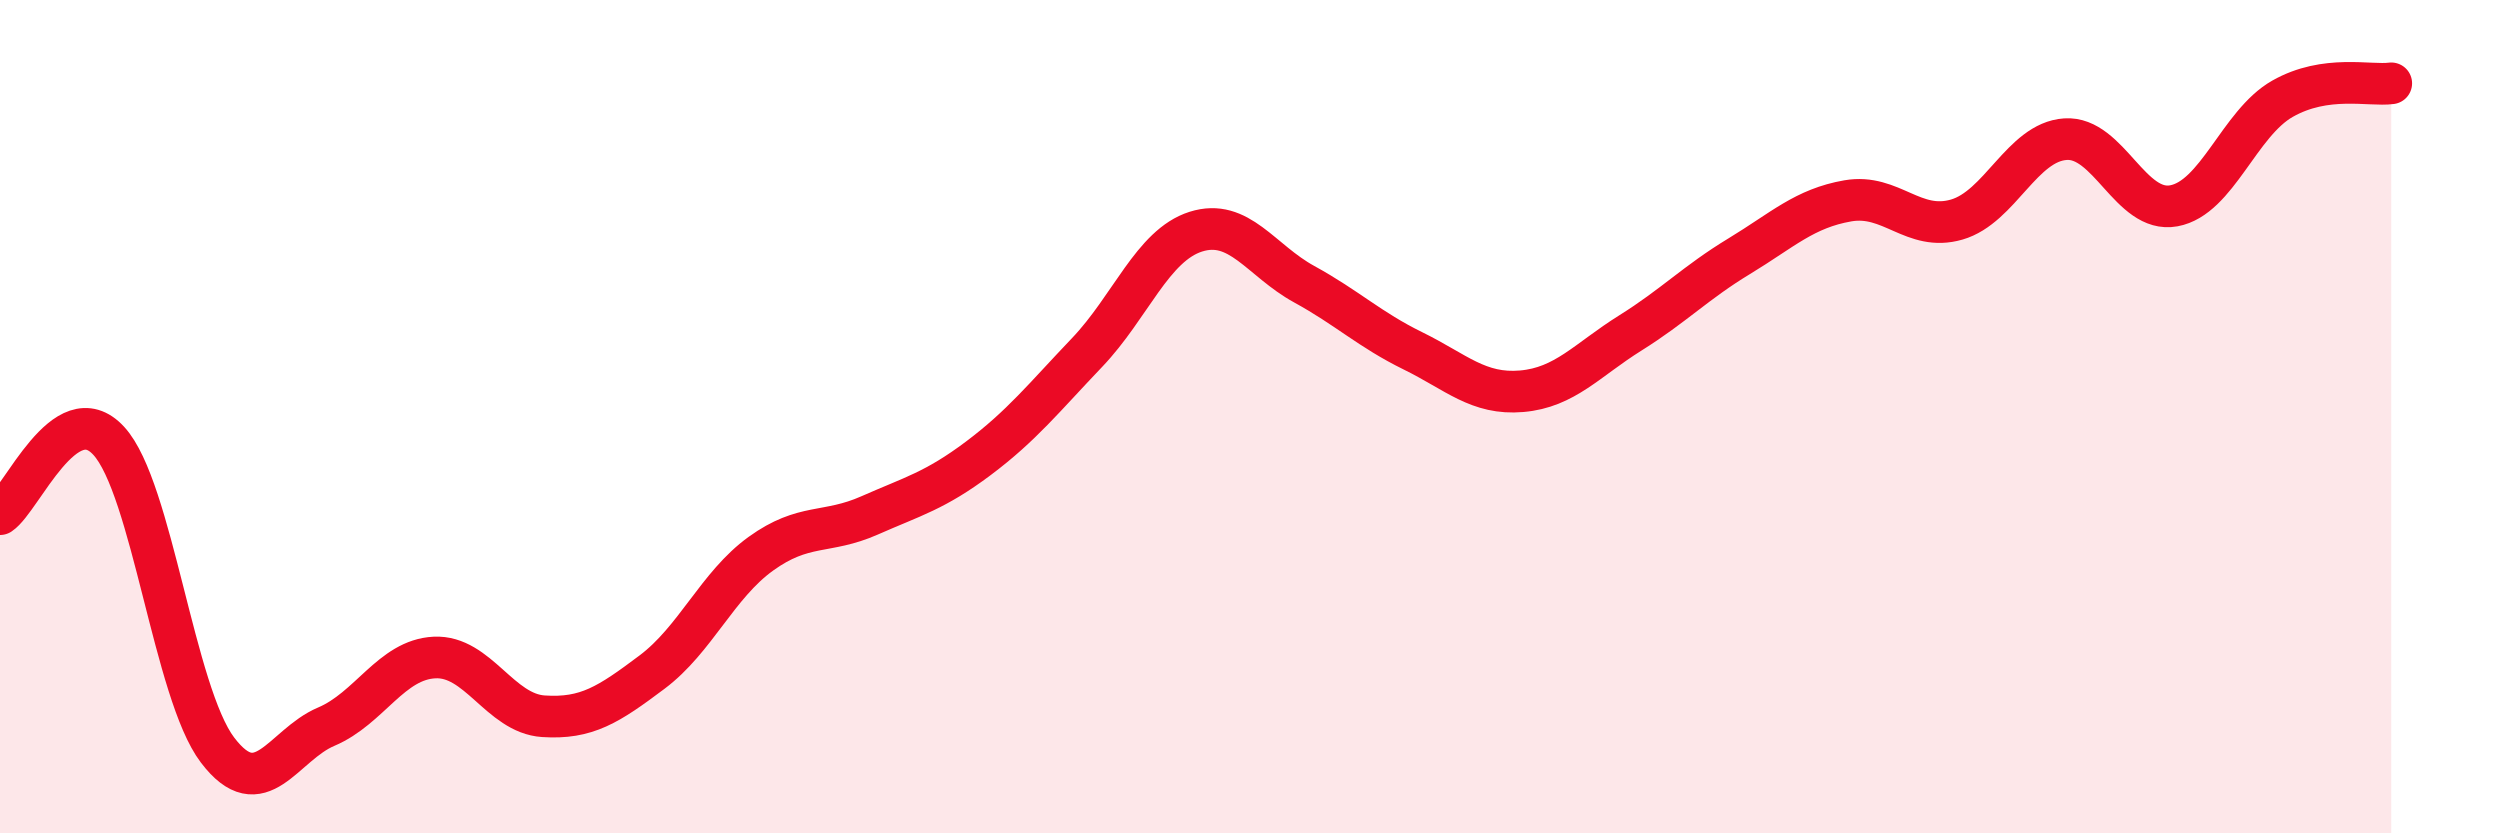
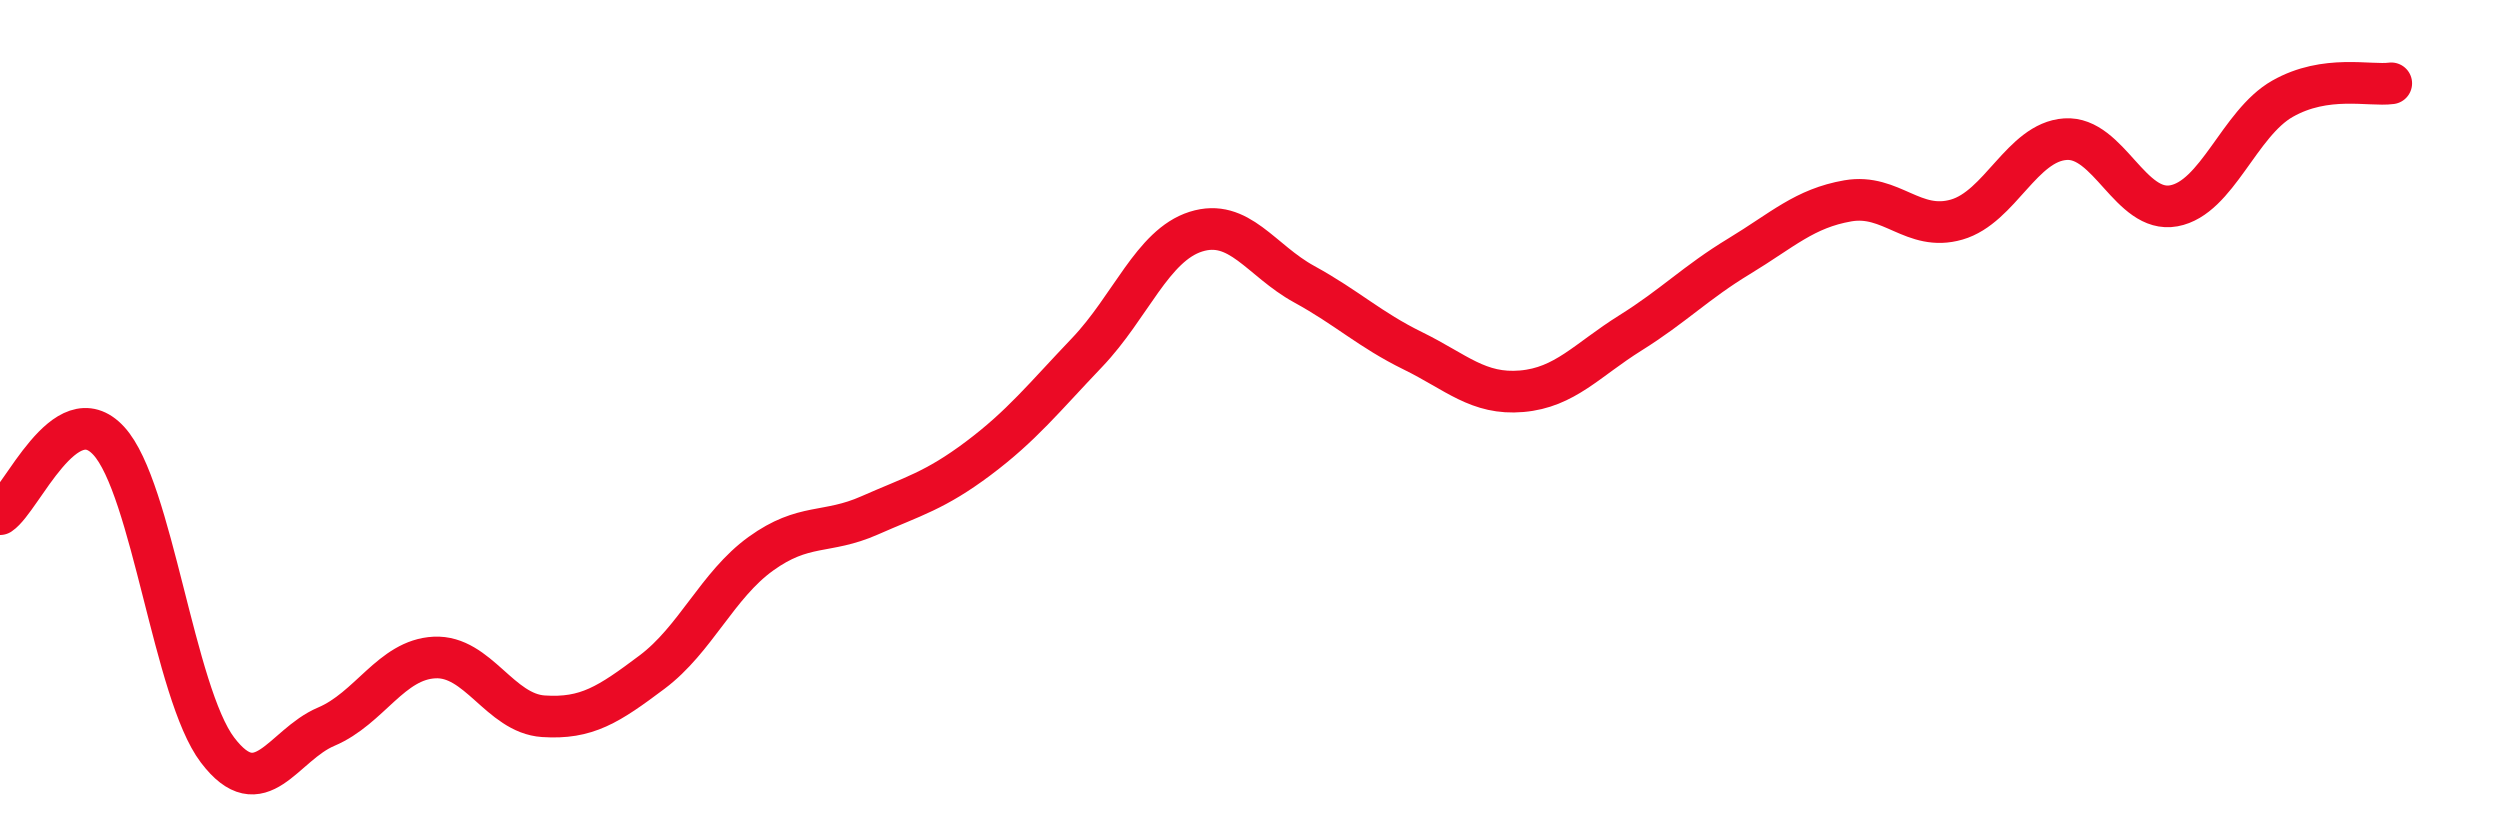
<svg xmlns="http://www.w3.org/2000/svg" width="60" height="20" viewBox="0 0 60 20">
-   <path d="M 0,12.34 C 0.52,11.99 1.57,9.45 2.61,10.58 C 3.65,11.71 4.18,16.63 5.22,18 C 6.26,19.37 6.79,17.88 7.83,17.44 C 8.87,17 9.39,15.83 10.43,15.78 C 11.47,15.73 12,17.12 13.04,17.19 C 14.08,17.26 14.61,16.91 15.65,16.13 C 16.69,15.35 17.22,14.04 18.26,13.29 C 19.3,12.54 19.83,12.83 20.87,12.37 C 21.91,11.91 22.44,11.78 23.48,11 C 24.52,10.22 25.05,9.55 26.09,8.46 C 27.13,7.37 27.66,5.89 28.7,5.56 C 29.74,5.23 30.26,6.25 31.3,6.82 C 32.34,7.39 32.87,7.91 33.91,8.42 C 34.95,8.93 35.48,9.48 36.52,9.39 C 37.56,9.3 38.09,8.64 39.13,7.99 C 40.17,7.34 40.7,6.78 41.74,6.15 C 42.78,5.52 43.31,5 44.35,4.82 C 45.39,4.64 45.92,5.57 46.96,5.27 C 48,4.97 48.53,3.41 49.57,3.34 C 50.61,3.27 51.13,5.13 52.17,4.94 C 53.21,4.75 53.74,2.96 54.78,2.37 C 55.82,1.78 56.87,2.07 57.39,2L57.39 20L0 20Z" fill="#EB0A25" opacity="0.1" stroke-linecap="round" stroke-linejoin="round" />
  <path d="M 0,12.34 C 0.52,11.99 1.57,9.45 2.61,10.58 C 3.65,11.71 4.18,16.63 5.22,18 C 6.26,19.37 6.79,17.88 7.83,17.44 C 8.87,17 9.39,15.83 10.43,15.78 C 11.47,15.73 12,17.12 13.04,17.19 C 14.08,17.26 14.61,16.91 15.65,16.13 C 16.69,15.35 17.22,14.04 18.26,13.29 C 19.3,12.54 19.83,12.83 20.87,12.37 C 21.91,11.91 22.44,11.78 23.48,11 C 24.52,10.22 25.05,9.55 26.09,8.46 C 27.13,7.37 27.66,5.89 28.7,5.56 C 29.74,5.23 30.26,6.25 31.3,6.82 C 32.34,7.39 32.87,7.91 33.91,8.42 C 34.95,8.93 35.48,9.48 36.52,9.39 C 37.56,9.3 38.09,8.64 39.13,7.99 C 40.17,7.34 40.7,6.78 41.74,6.15 C 42.78,5.52 43.31,5 44.35,4.82 C 45.39,4.64 45.92,5.57 46.96,5.27 C 48,4.97 48.53,3.41 49.57,3.34 C 50.61,3.27 51.13,5.13 52.17,4.94 C 53.21,4.75 53.74,2.96 54.78,2.37 C 55.82,1.78 56.87,2.07 57.39,2" stroke="#EB0A25" stroke-width="1" fill="none" stroke-linecap="round" stroke-linejoin="round" />
</svg>